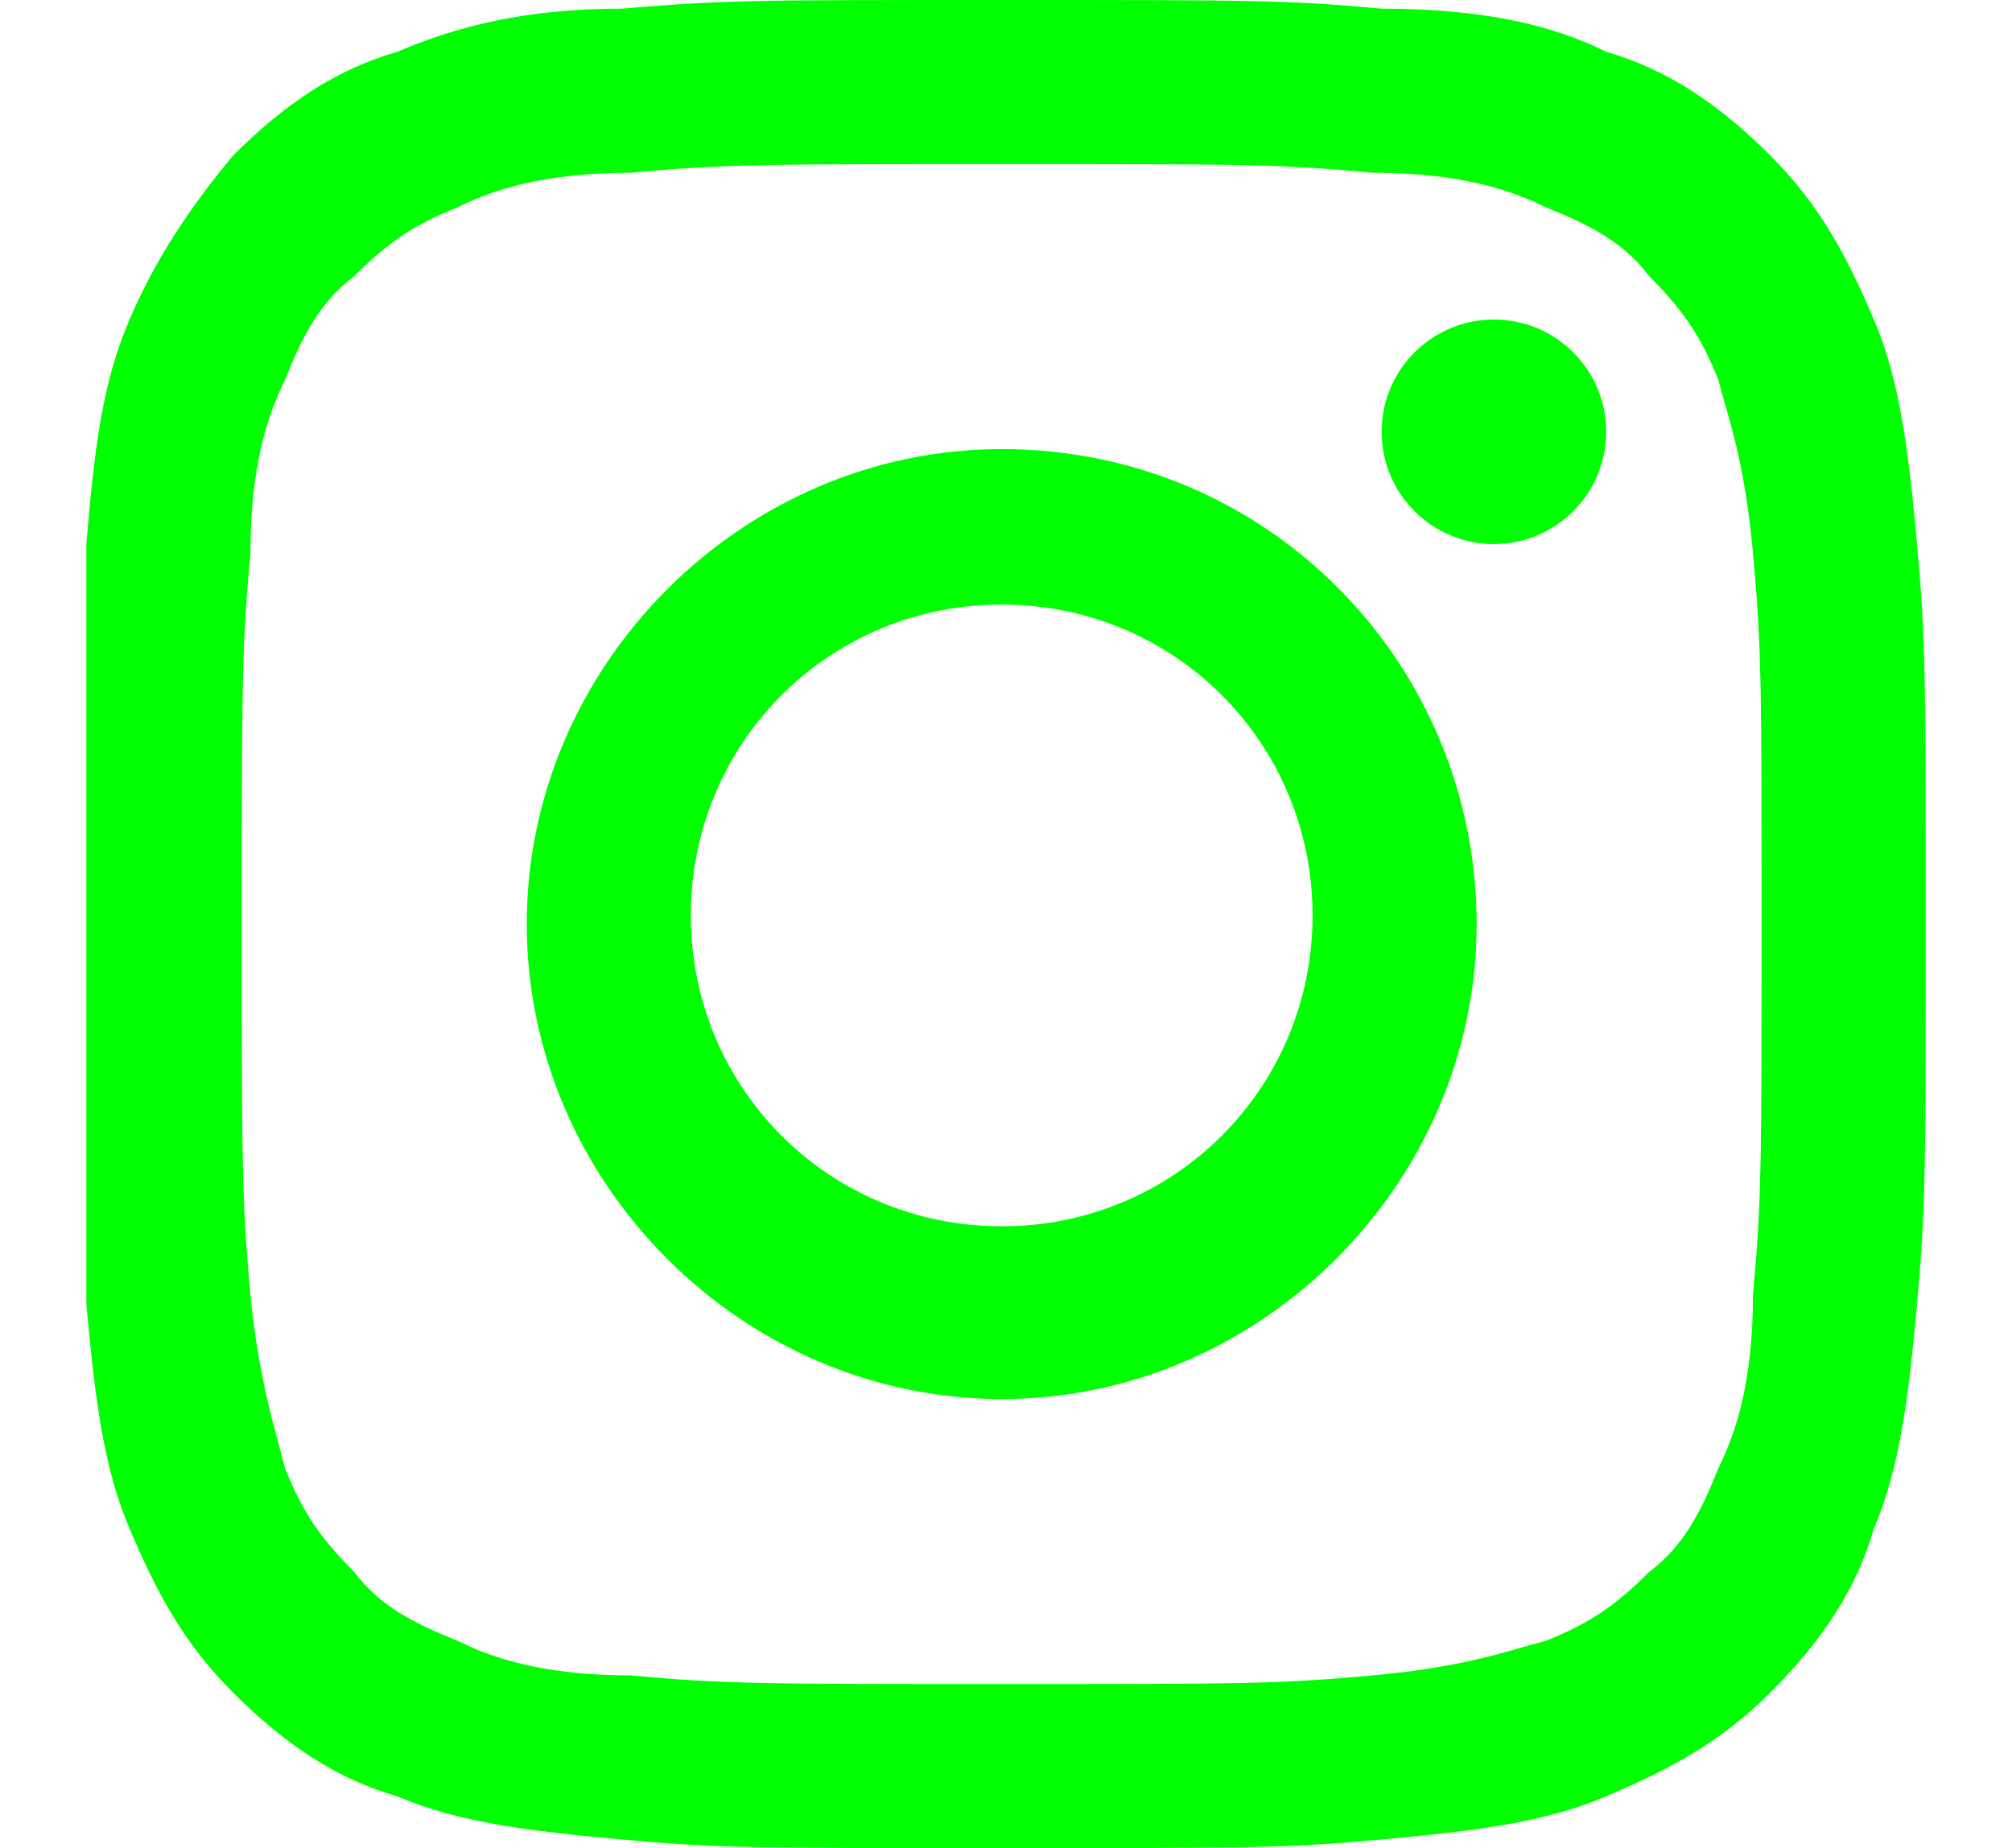
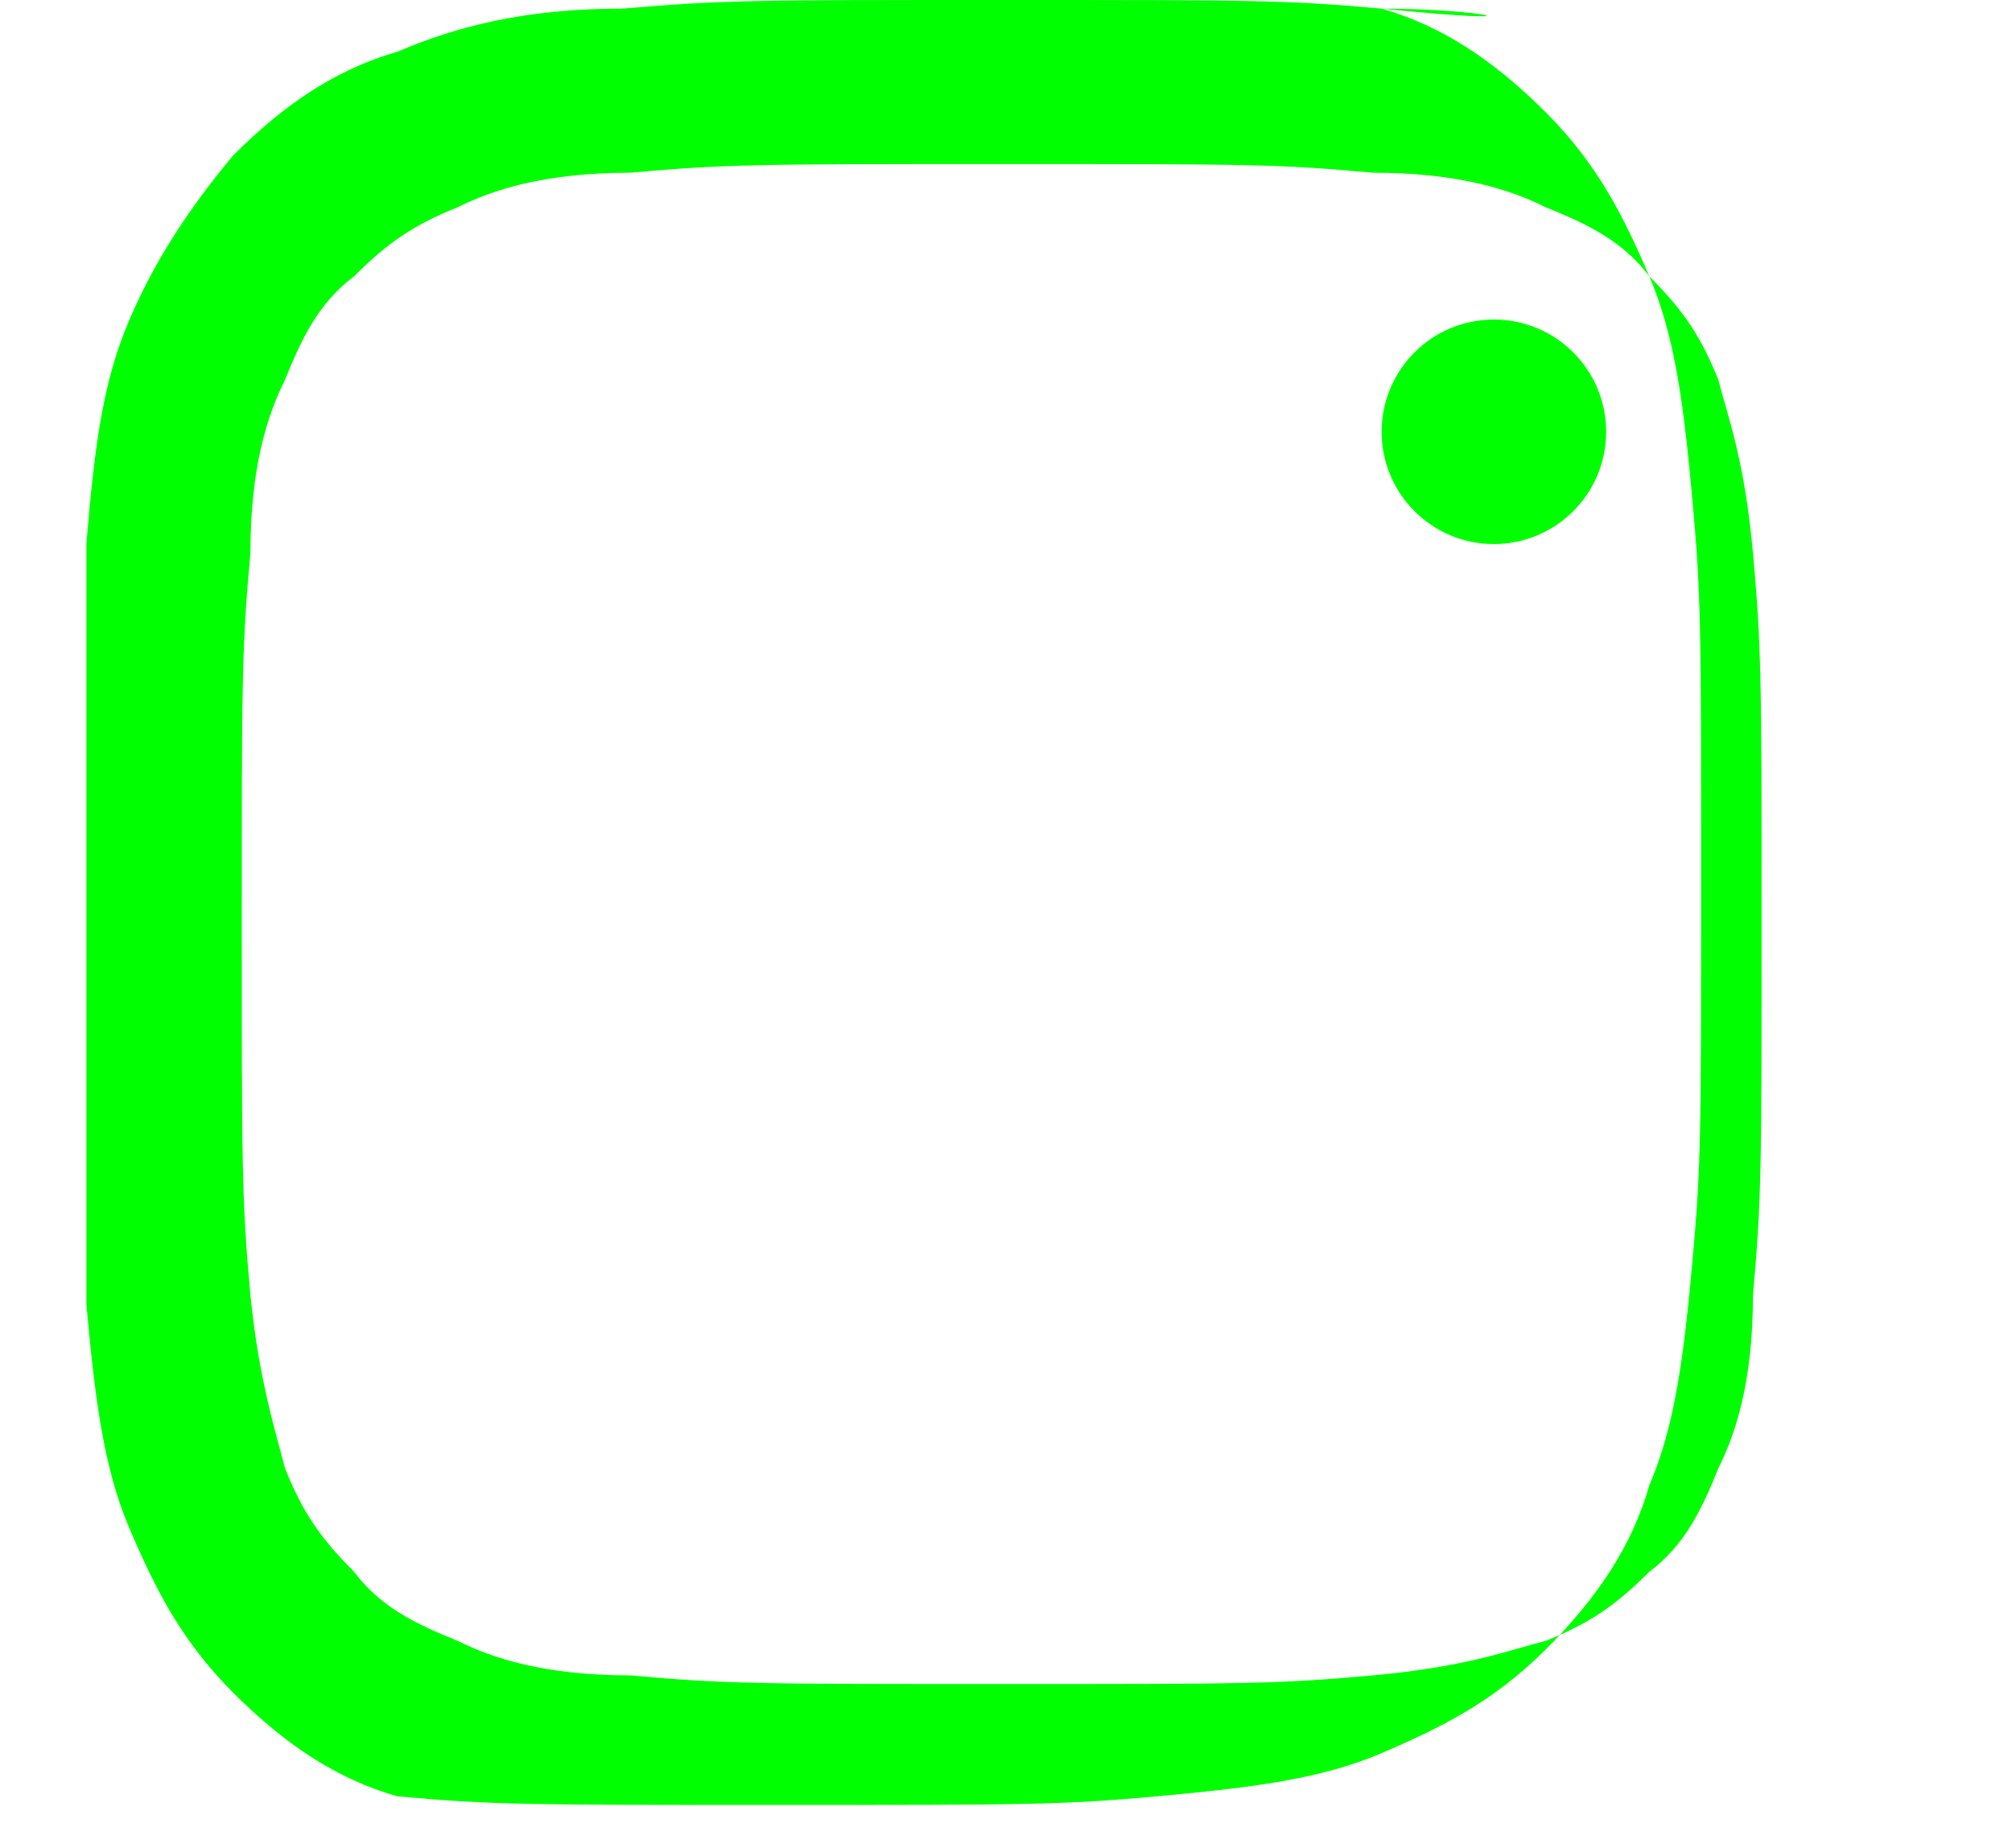
<svg xmlns="http://www.w3.org/2000/svg" version="1.1" id="Layer_1" x="0px" y="0px" width="23.3px" height="21.4px" viewBox="0 0 23.3 21.4" style="enable-background:new 0 0 23.3 21.4;" xml:space="preserve">
  <style type="text/css">
	.st0{fill:#00FF00;}
</style>
  <title>linkedin_mobile</title>
  <g>
-     <path class="st0" d="M11.6,1.9c2.9,0,3.2,0,4.3,0.1c1,0,1.6,0.2,2,0.4c0.5,0.2,0.9,0.4,1.2,0.8c0.4,0.4,0.6,0.7,0.8,1.2   c0.1,0.4,0.3,0.9,0.4,2c0.1,1.1,0.1,1.5,0.1,4.3s0,3.2-0.1,4.3c0,1-0.2,1.6-0.4,2c-0.2,0.5-0.4,0.9-0.8,1.2   c-0.4,0.4-0.7,0.6-1.2,0.8c-0.4,0.1-0.9,0.3-2,0.4c-1.1,0.1-1.5,0.1-4.3,0.1s-3.2,0-4.3-0.1c-1,0-1.6-0.2-2-0.4   c-0.5-0.2-0.9-0.4-1.2-0.8c-0.4-0.4-0.6-0.7-0.8-1.2C3.2,16.6,3,16,2.9,15c-0.1-1.1-0.1-1.5-0.1-4.3s0-3.2,0.1-4.3   c0-1,0.2-1.6,0.4-2c0.2-0.5,0.4-0.9,0.8-1.2c0.4-0.4,0.7-0.6,1.2-0.8C5.7,2.2,6.3,2,7.3,2C8.4,1.9,8.8,1.9,11.6,1.9 M11.6,0   C8.7,0,8.4,0,7.2,0.1C6.1,0.1,5.3,0.3,4.6,0.6C3.9,0.8,3.3,1.2,2.7,1.8C2.2,2.4,1.8,3,1.5,3.7C1.2,4.4,1.1,5.1,1,6.3   C1,7.4,1,7.8,1,10.7C1,13.6,1,14,1,15.1c0.1,1.1,0.2,1.9,0.5,2.6c0.3,0.7,0.6,1.3,1.2,1.9c0.6,0.6,1.2,1,1.9,1.2   c0.7,0.3,1.5,0.4,2.6,0.5c1.1,0.1,1.5,0.1,4.4,0.1s3.3,0,4.4-0.1c1.1-0.1,1.9-0.2,2.6-0.5c0.7-0.3,1.3-0.6,1.9-1.2   c0.6-0.6,1-1.2,1.2-1.9c0.3-0.7,0.4-1.5,0.5-2.6c0.1-1.1,0.1-1.5,0.1-4.4s0-3.3-0.1-4.4c-0.1-1.1-0.2-1.9-0.5-2.6   c-0.3-0.7-0.6-1.3-1.2-1.9c-0.6-0.6-1.2-1-1.9-1.2C18,0.3,17.2,0.1,16,0.1C14.9,0,14.5,0,11.6,0L11.6,0z" />
-     <path class="st0" d="M11.6,5.2c-3,0-5.5,2.5-5.5,5.5s2.5,5.5,5.5,5.5s5.5-2.5,5.5-5.5S14.7,5.2,11.6,5.2z M11.6,14.2   c-2,0-3.6-1.6-3.6-3.6s1.6-3.6,3.6-3.6s3.6,1.6,3.6,3.6S13.6,14.2,11.6,14.2z" />
+     <path class="st0" d="M11.6,1.9c2.9,0,3.2,0,4.3,0.1c1,0,1.6,0.2,2,0.4c0.5,0.2,0.9,0.4,1.2,0.8c0.4,0.4,0.6,0.7,0.8,1.2   c0.1,0.4,0.3,0.9,0.4,2c0.1,1.1,0.1,1.5,0.1,4.3s0,3.2-0.1,4.3c0,1-0.2,1.6-0.4,2c-0.2,0.5-0.4,0.9-0.8,1.2   c-0.4,0.4-0.7,0.6-1.2,0.8c-0.4,0.1-0.9,0.3-2,0.4c-1.1,0.1-1.5,0.1-4.3,0.1s-3.2,0-4.3-0.1c-1,0-1.6-0.2-2-0.4   c-0.5-0.2-0.9-0.4-1.2-0.8c-0.4-0.4-0.6-0.7-0.8-1.2C3.2,16.6,3,16,2.9,15c-0.1-1.1-0.1-1.5-0.1-4.3s0-3.2,0.1-4.3   c0-1,0.2-1.6,0.4-2c0.2-0.5,0.4-0.9,0.8-1.2c0.4-0.4,0.7-0.6,1.2-0.8C5.7,2.2,6.3,2,7.3,2C8.4,1.9,8.8,1.9,11.6,1.9 M11.6,0   C8.7,0,8.4,0,7.2,0.1C6.1,0.1,5.3,0.3,4.6,0.6C3.9,0.8,3.3,1.2,2.7,1.8C2.2,2.4,1.8,3,1.5,3.7C1.2,4.4,1.1,5.1,1,6.3   C1,7.4,1,7.8,1,10.7C1,13.6,1,14,1,15.1c0.1,1.1,0.2,1.9,0.5,2.6c0.3,0.7,0.6,1.3,1.2,1.9c0.6,0.6,1.2,1,1.9,1.2   c1.1,0.1,1.5,0.1,4.4,0.1s3.3,0,4.4-0.1c1.1-0.1,1.9-0.2,2.6-0.5c0.7-0.3,1.3-0.6,1.9-1.2   c0.6-0.6,1-1.2,1.2-1.9c0.3-0.7,0.4-1.5,0.5-2.6c0.1-1.1,0.1-1.5,0.1-4.4s0-3.3-0.1-4.4c-0.1-1.1-0.2-1.9-0.5-2.6   c-0.3-0.7-0.6-1.3-1.2-1.9c-0.6-0.6-1.2-1-1.9-1.2C18,0.3,17.2,0.1,16,0.1C14.9,0,14.5,0,11.6,0L11.6,0z" />
    <circle class="st0" cx="17.3" cy="5" r="1.3" />
  </g>
</svg>